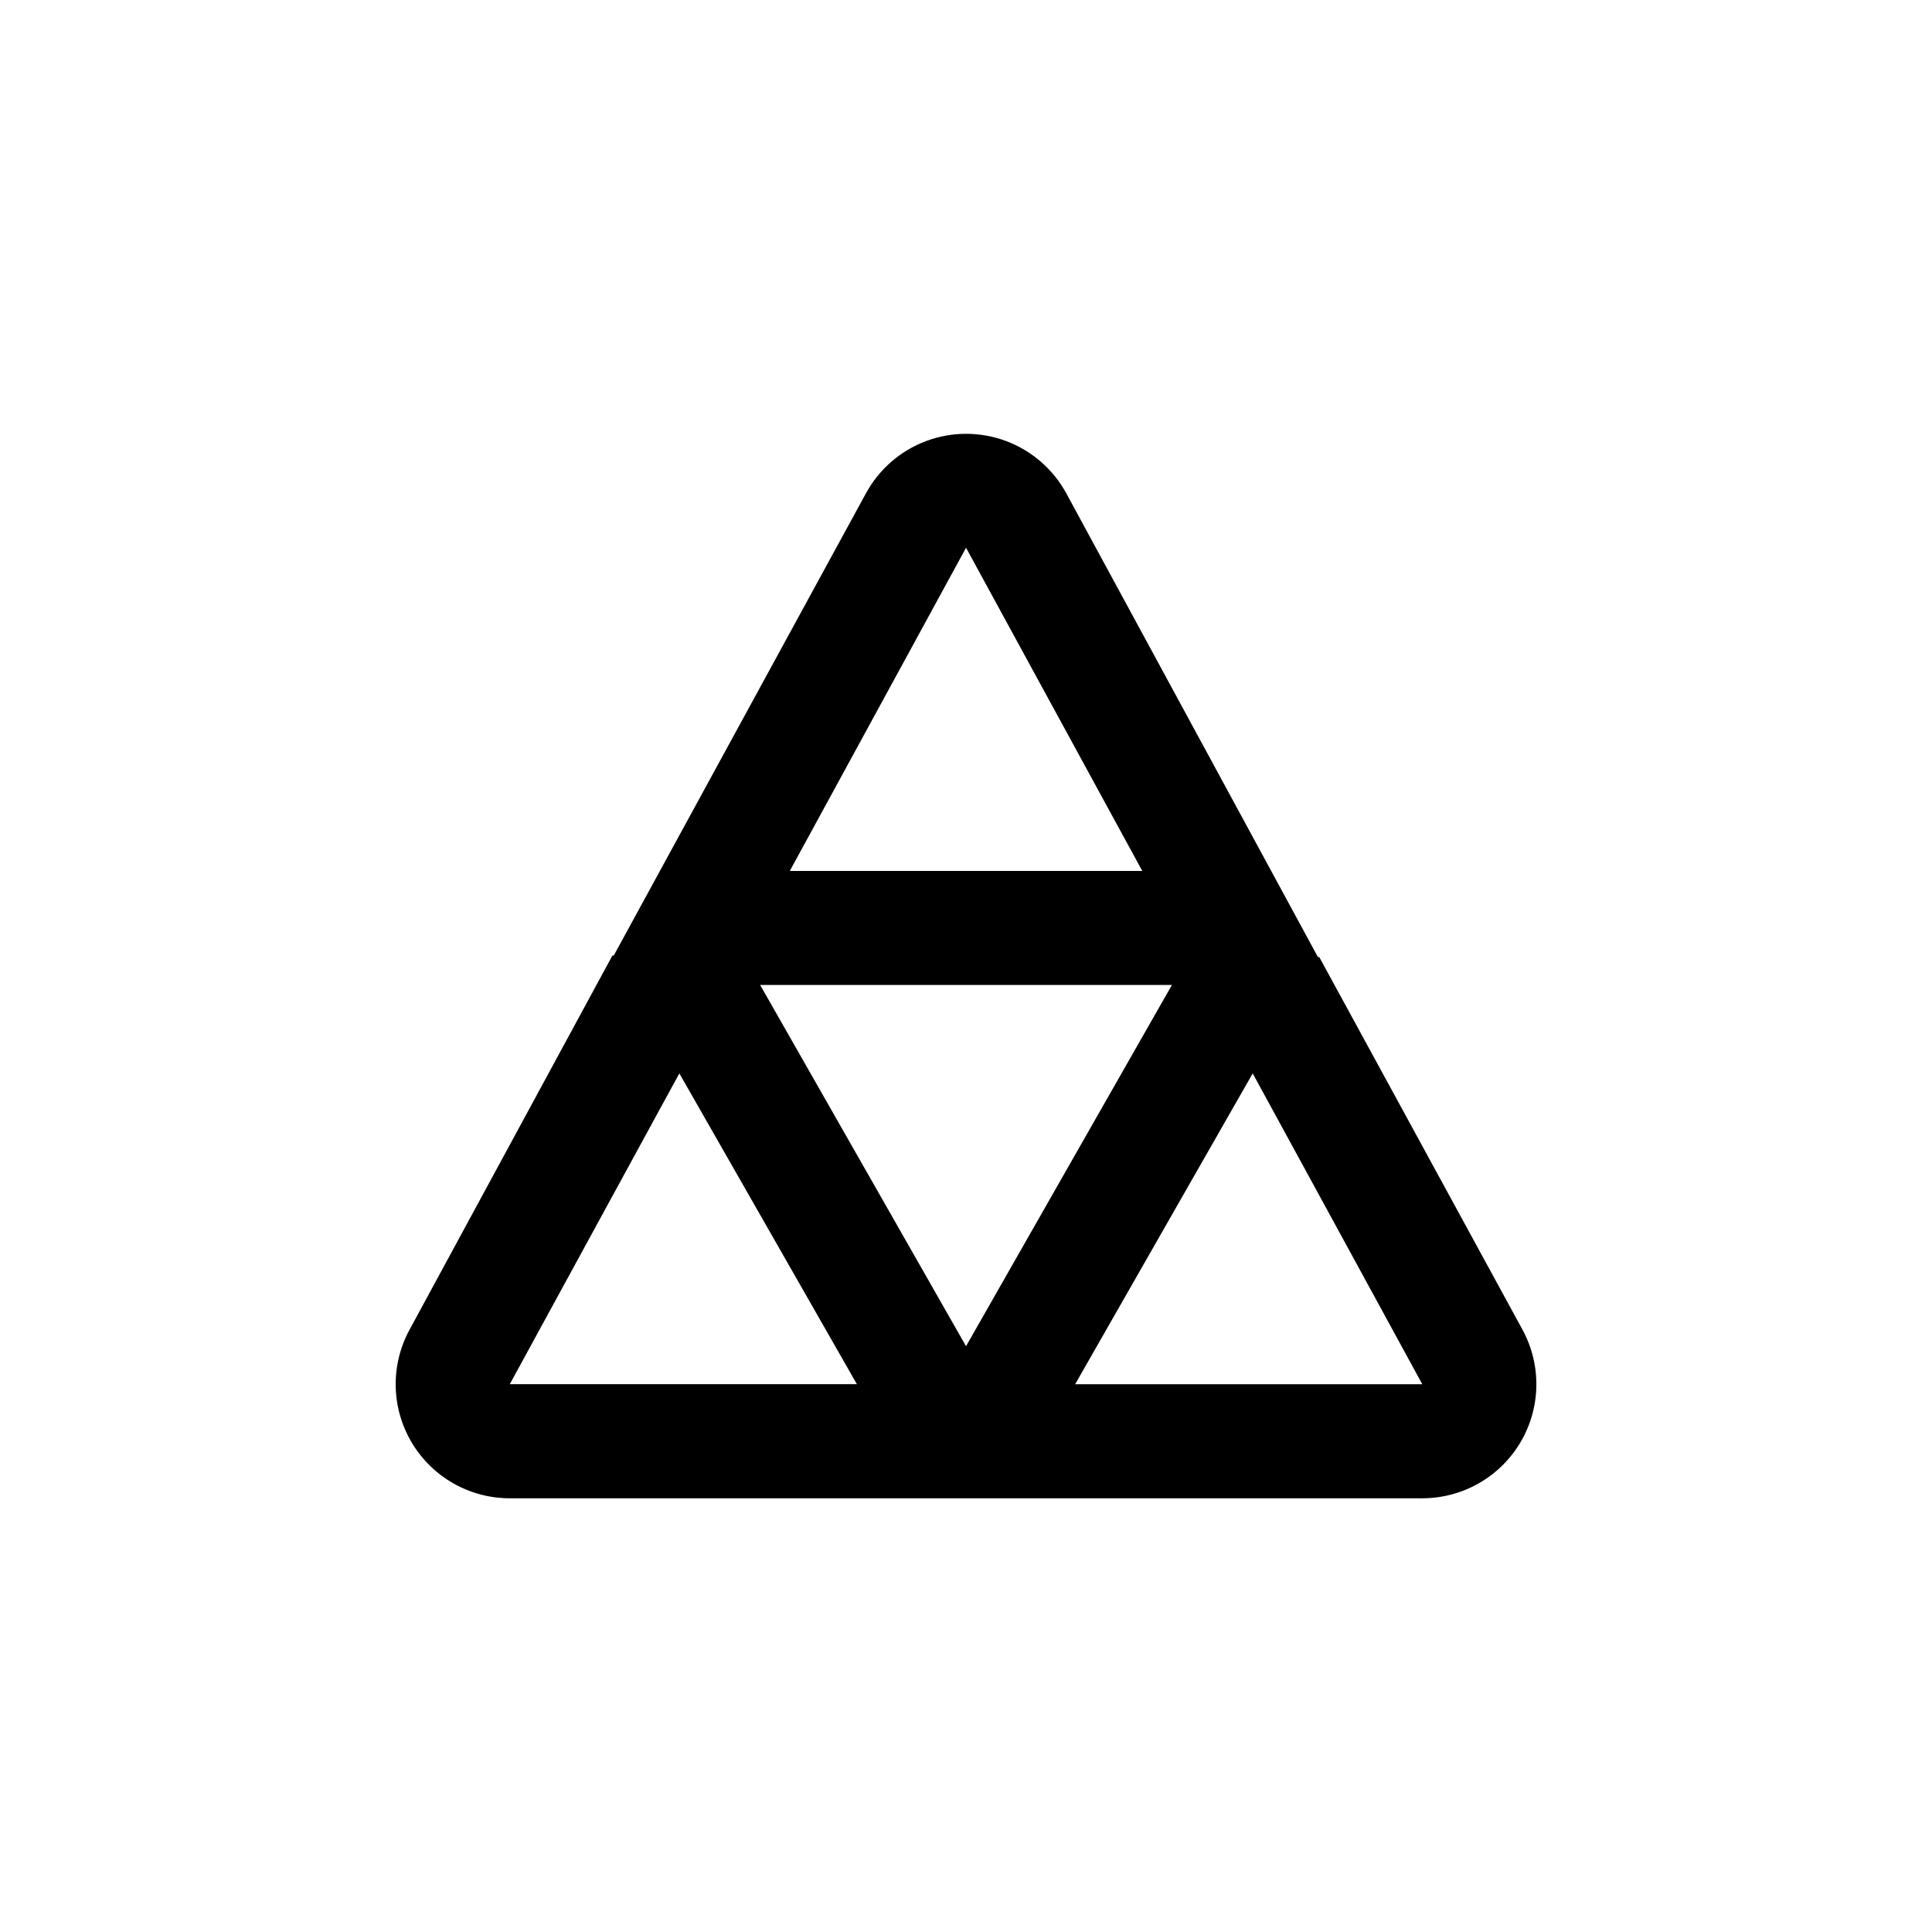
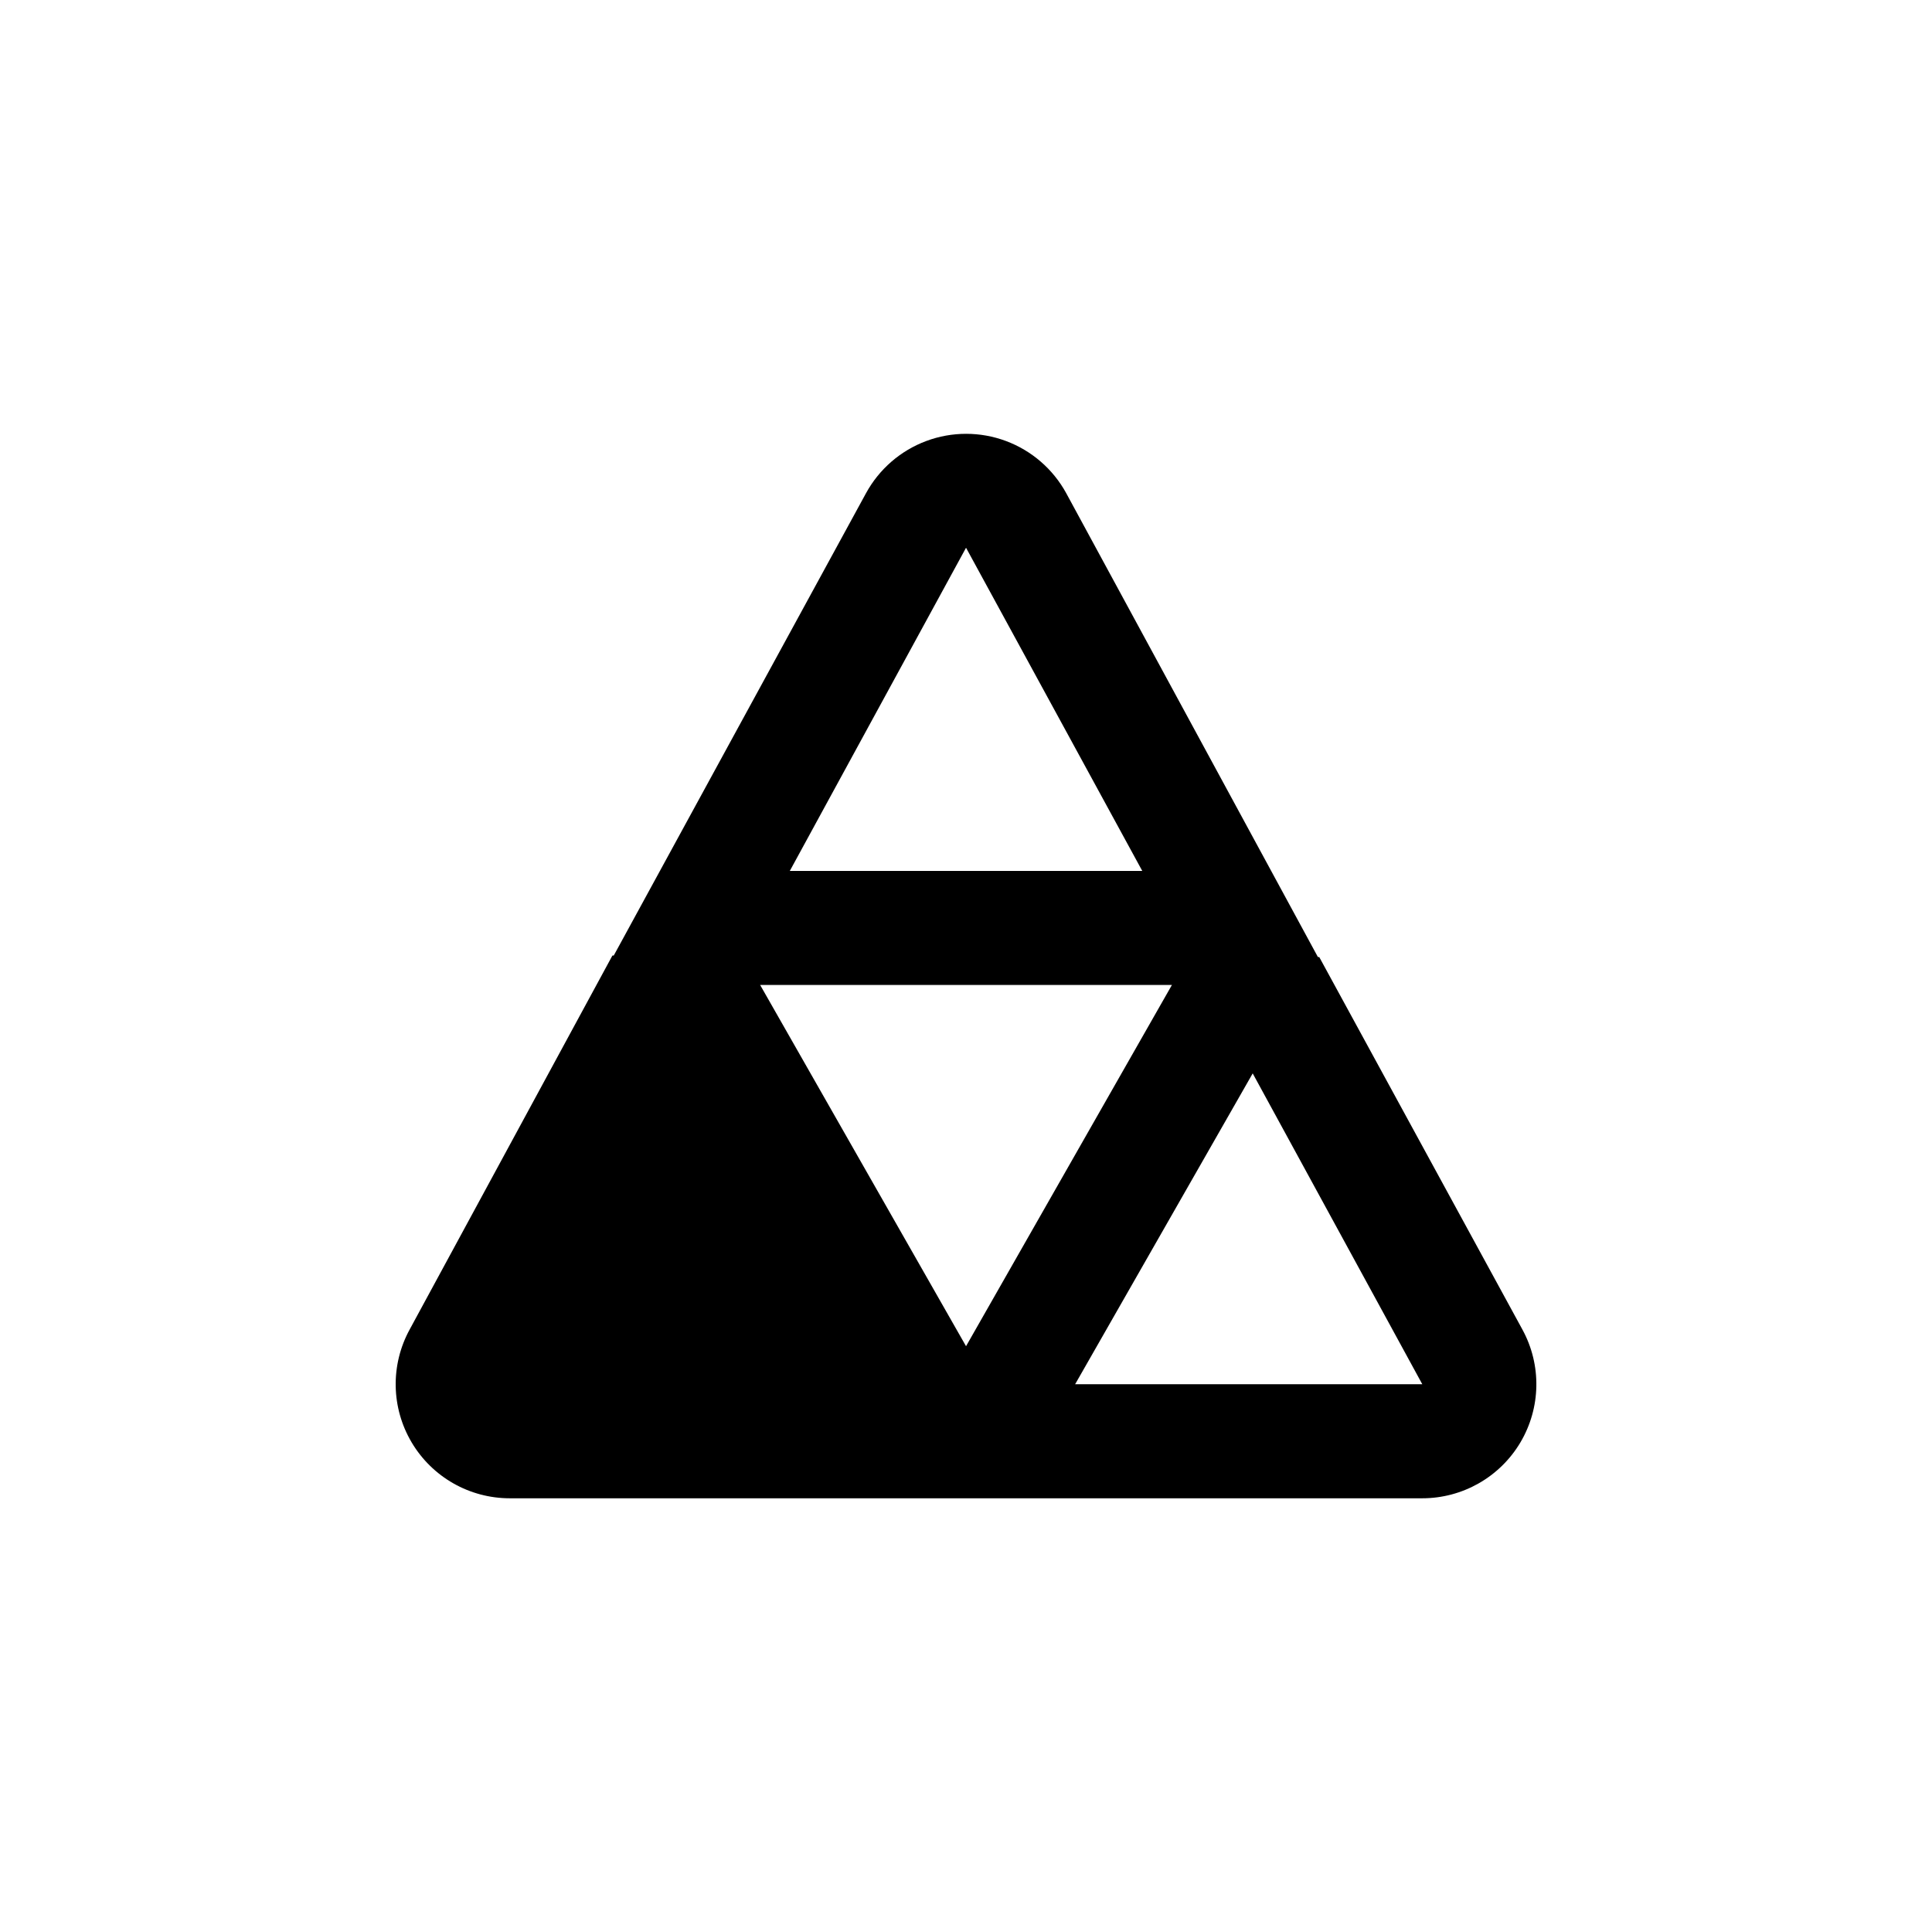
<svg xmlns="http://www.w3.org/2000/svg" fill="#000000" width="800px" height="800px" version="1.1" viewBox="144 144 512 512">
-   <path d="m253.09 526.25c5.445 9.18 15.324 14.809 26 14.812h241.83c10.664 0 20.543-5.621 25.992-14.789 5.445-9.172 5.66-20.531 0.559-29.898l-53.859-98.75h-0.352l-66.703-122.93c-3.488-6.375-9.156-11.285-15.969-13.824-6.809-2.539-14.309-2.539-21.117 0-6.812 2.539-12.48 7.449-15.965 13.824l-66.855 122.53h-0.352l-53.758 99.152c-5.098 9.359-4.887 20.711 0.551 29.875zm267.83-15.418h-91.996l47.055-82.371zm-120.91-10.074-54.562-95.727h109.12zm0-211.6 46.703 85.648h-93.406zm-75.977 139.3 47.055 82.371h-91.992z" />
+   <path d="m253.09 526.25c5.445 9.18 15.324 14.809 26 14.812h241.83c10.664 0 20.543-5.621 25.992-14.789 5.445-9.172 5.66-20.531 0.559-29.898l-53.859-98.75h-0.352l-66.703-122.93c-3.488-6.375-9.156-11.285-15.969-13.824-6.809-2.539-14.309-2.539-21.117 0-6.812 2.539-12.48 7.449-15.965 13.824l-66.855 122.53h-0.352l-53.758 99.152c-5.098 9.359-4.887 20.711 0.551 29.875zm267.83-15.418h-91.996l47.055-82.371zm-120.91-10.074-54.562-95.727h109.12zm0-211.6 46.703 85.648h-93.406zm-75.977 139.3 47.055 82.371z" />
</svg>